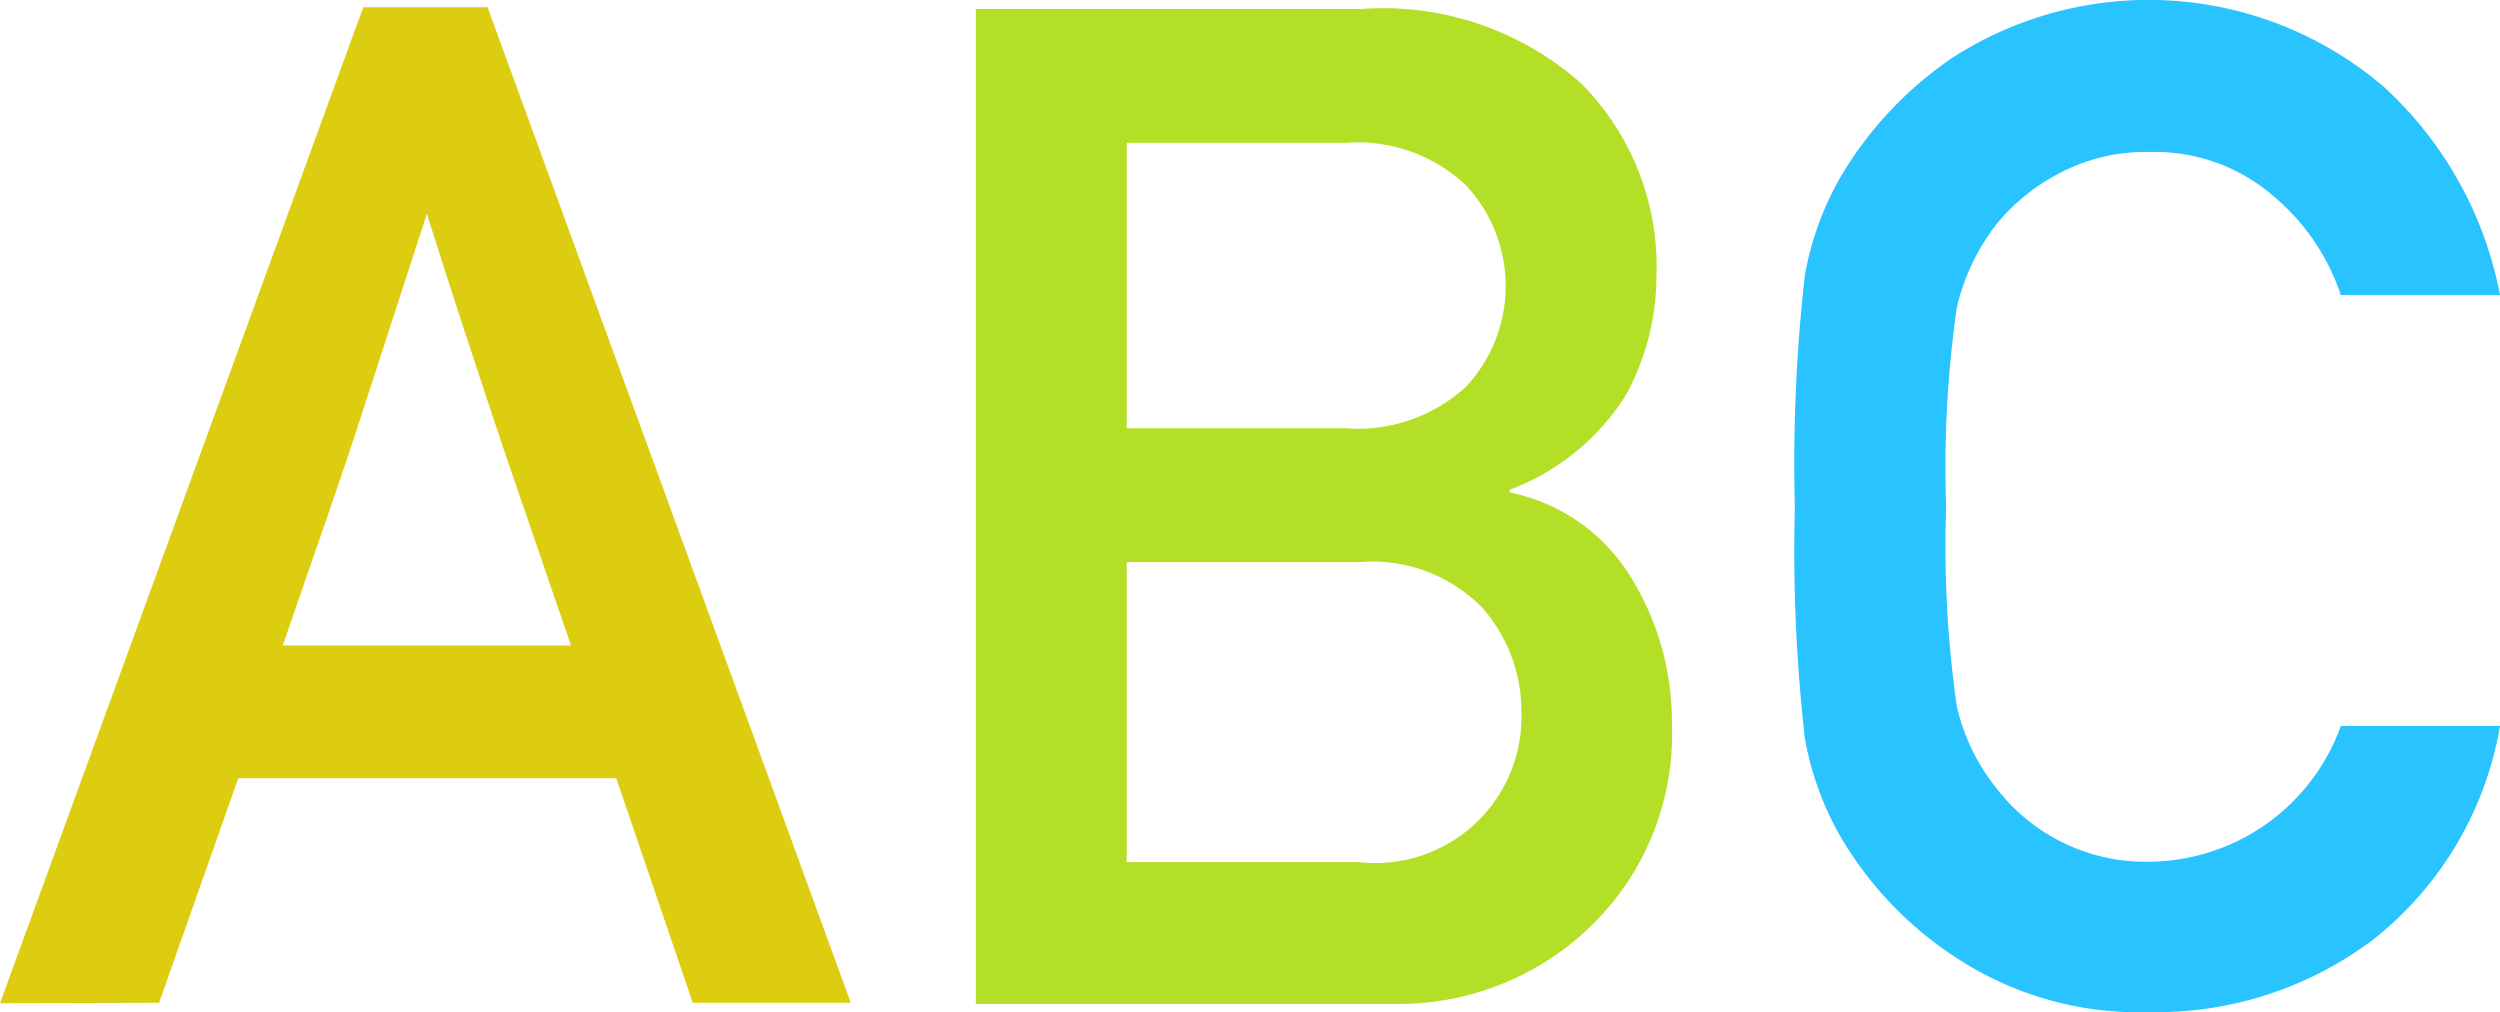
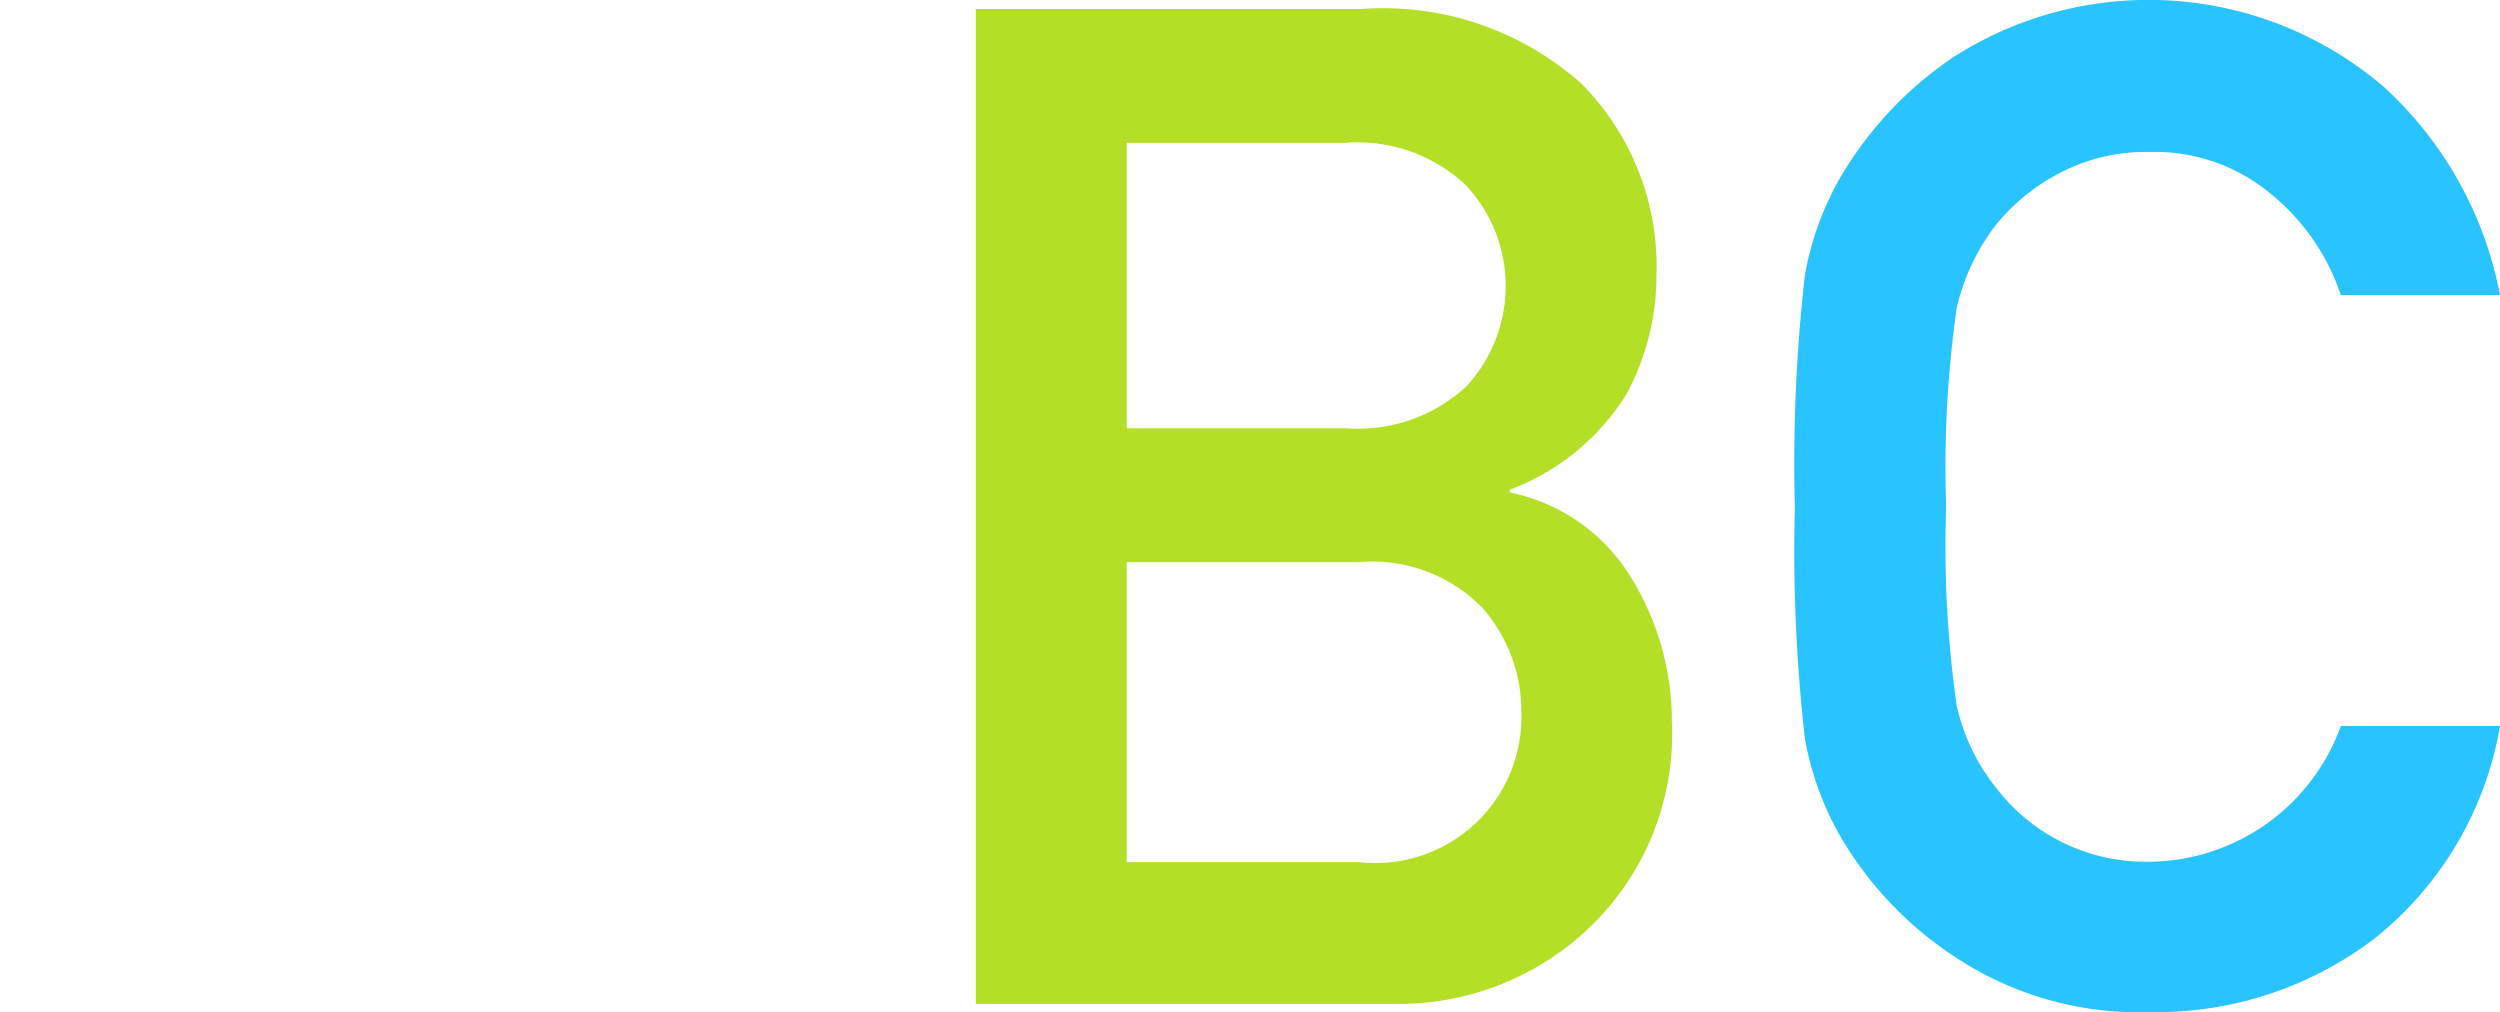
<svg xmlns="http://www.w3.org/2000/svg" width="8.82mm" height="3.571mm" viewBox="0 0 25.002 10.121">
  <defs>
    <style>.cls-1{fill:#ddcd10;}.cls-2{fill:#b3e027;}.cls-3{fill:#29c3ff;}</style>
  </defs>
  <g id="ezo">
-     <path class="cls-1" d="M27.672,32.361,31.305,22.4h1.243l3.633,9.957H34.6l-.765-2.246H30.055l-.792,2.246ZM30.5,28.783h2.882q-.315-.923-.495-1.444t-.314-.926c-.089-.268-.179-.542-.27-.819s-.212-.654-.362-1.127q-.24.738-.383,1.178c-.095.294-.188.577-.276.85s-.191.578-.307.915S30.7,28.205,30.5,28.783Z" transform="translate(-27.672 -22.329)" />
    <path class="cls-2" d="M37.431,32.368v-9.95h3.858a2.982,2.982,0,0,1,2.2.748,2.6,2.6,0,0,1,.749,1.923,2.5,2.5,0,0,1-.3,1.181,2.338,2.338,0,0,1-1.168.956v.027a1.848,1.848,0,0,1,1.222.864,2.737,2.737,0,0,1,.4,1.431,2.674,2.674,0,0,1-.824,2.056,2.76,2.76,0,0,1-1.942.764Zm3.694-8.611H38.94v2.854h2.185a1.6,1.6,0,0,0,1.209-.416,1.476,1.476,0,0,0,0-2.012A1.575,1.575,0,0,0,41.125,23.757Zm.137,4.193H38.94v3h2.322a1.461,1.461,0,0,0,1.625-1.5,1.564,1.564,0,0,0-.392-1.045A1.54,1.54,0,0,0,41.262,27.95Z" transform="translate(-27.672 -22.329)" />
    <path class="cls-3" d="M51.082,29.589h1.592a3.458,3.458,0,0,1-1.257,2.127,3.6,3.6,0,0,1-2.24.734,3.326,3.326,0,0,1-1.97-.563,3.617,3.617,0,0,1-1.144-1.219,3.04,3.04,0,0,1-.341-.957,16.674,16.674,0,0,1-.1-2.314,16.682,16.682,0,0,1,.1-2.315,3.035,3.035,0,0,1,.341-.956A3.719,3.719,0,0,1,47.207,22.9a3.616,3.616,0,0,1,4.309.3,3.778,3.778,0,0,1,1.158,2.079H51.082a2.194,2.194,0,0,0-.686-1,1.81,1.81,0,0,0-1.219-.431,1.852,1.852,0,0,0-.922.219,2.013,2.013,0,0,0-.614.5,2.144,2.144,0,0,0-.4.84,11.28,11.28,0,0,0-.106,1.988,11.333,11.333,0,0,0,.106,1.994,2.031,2.031,0,0,0,.4.826,1.9,1.9,0,0,0,.614.516,1.884,1.884,0,0,0,.922.215A2.053,2.053,0,0,0,51.082,29.589Z" transform="translate(-27.672 -22.329)" />
  </g>
</svg>